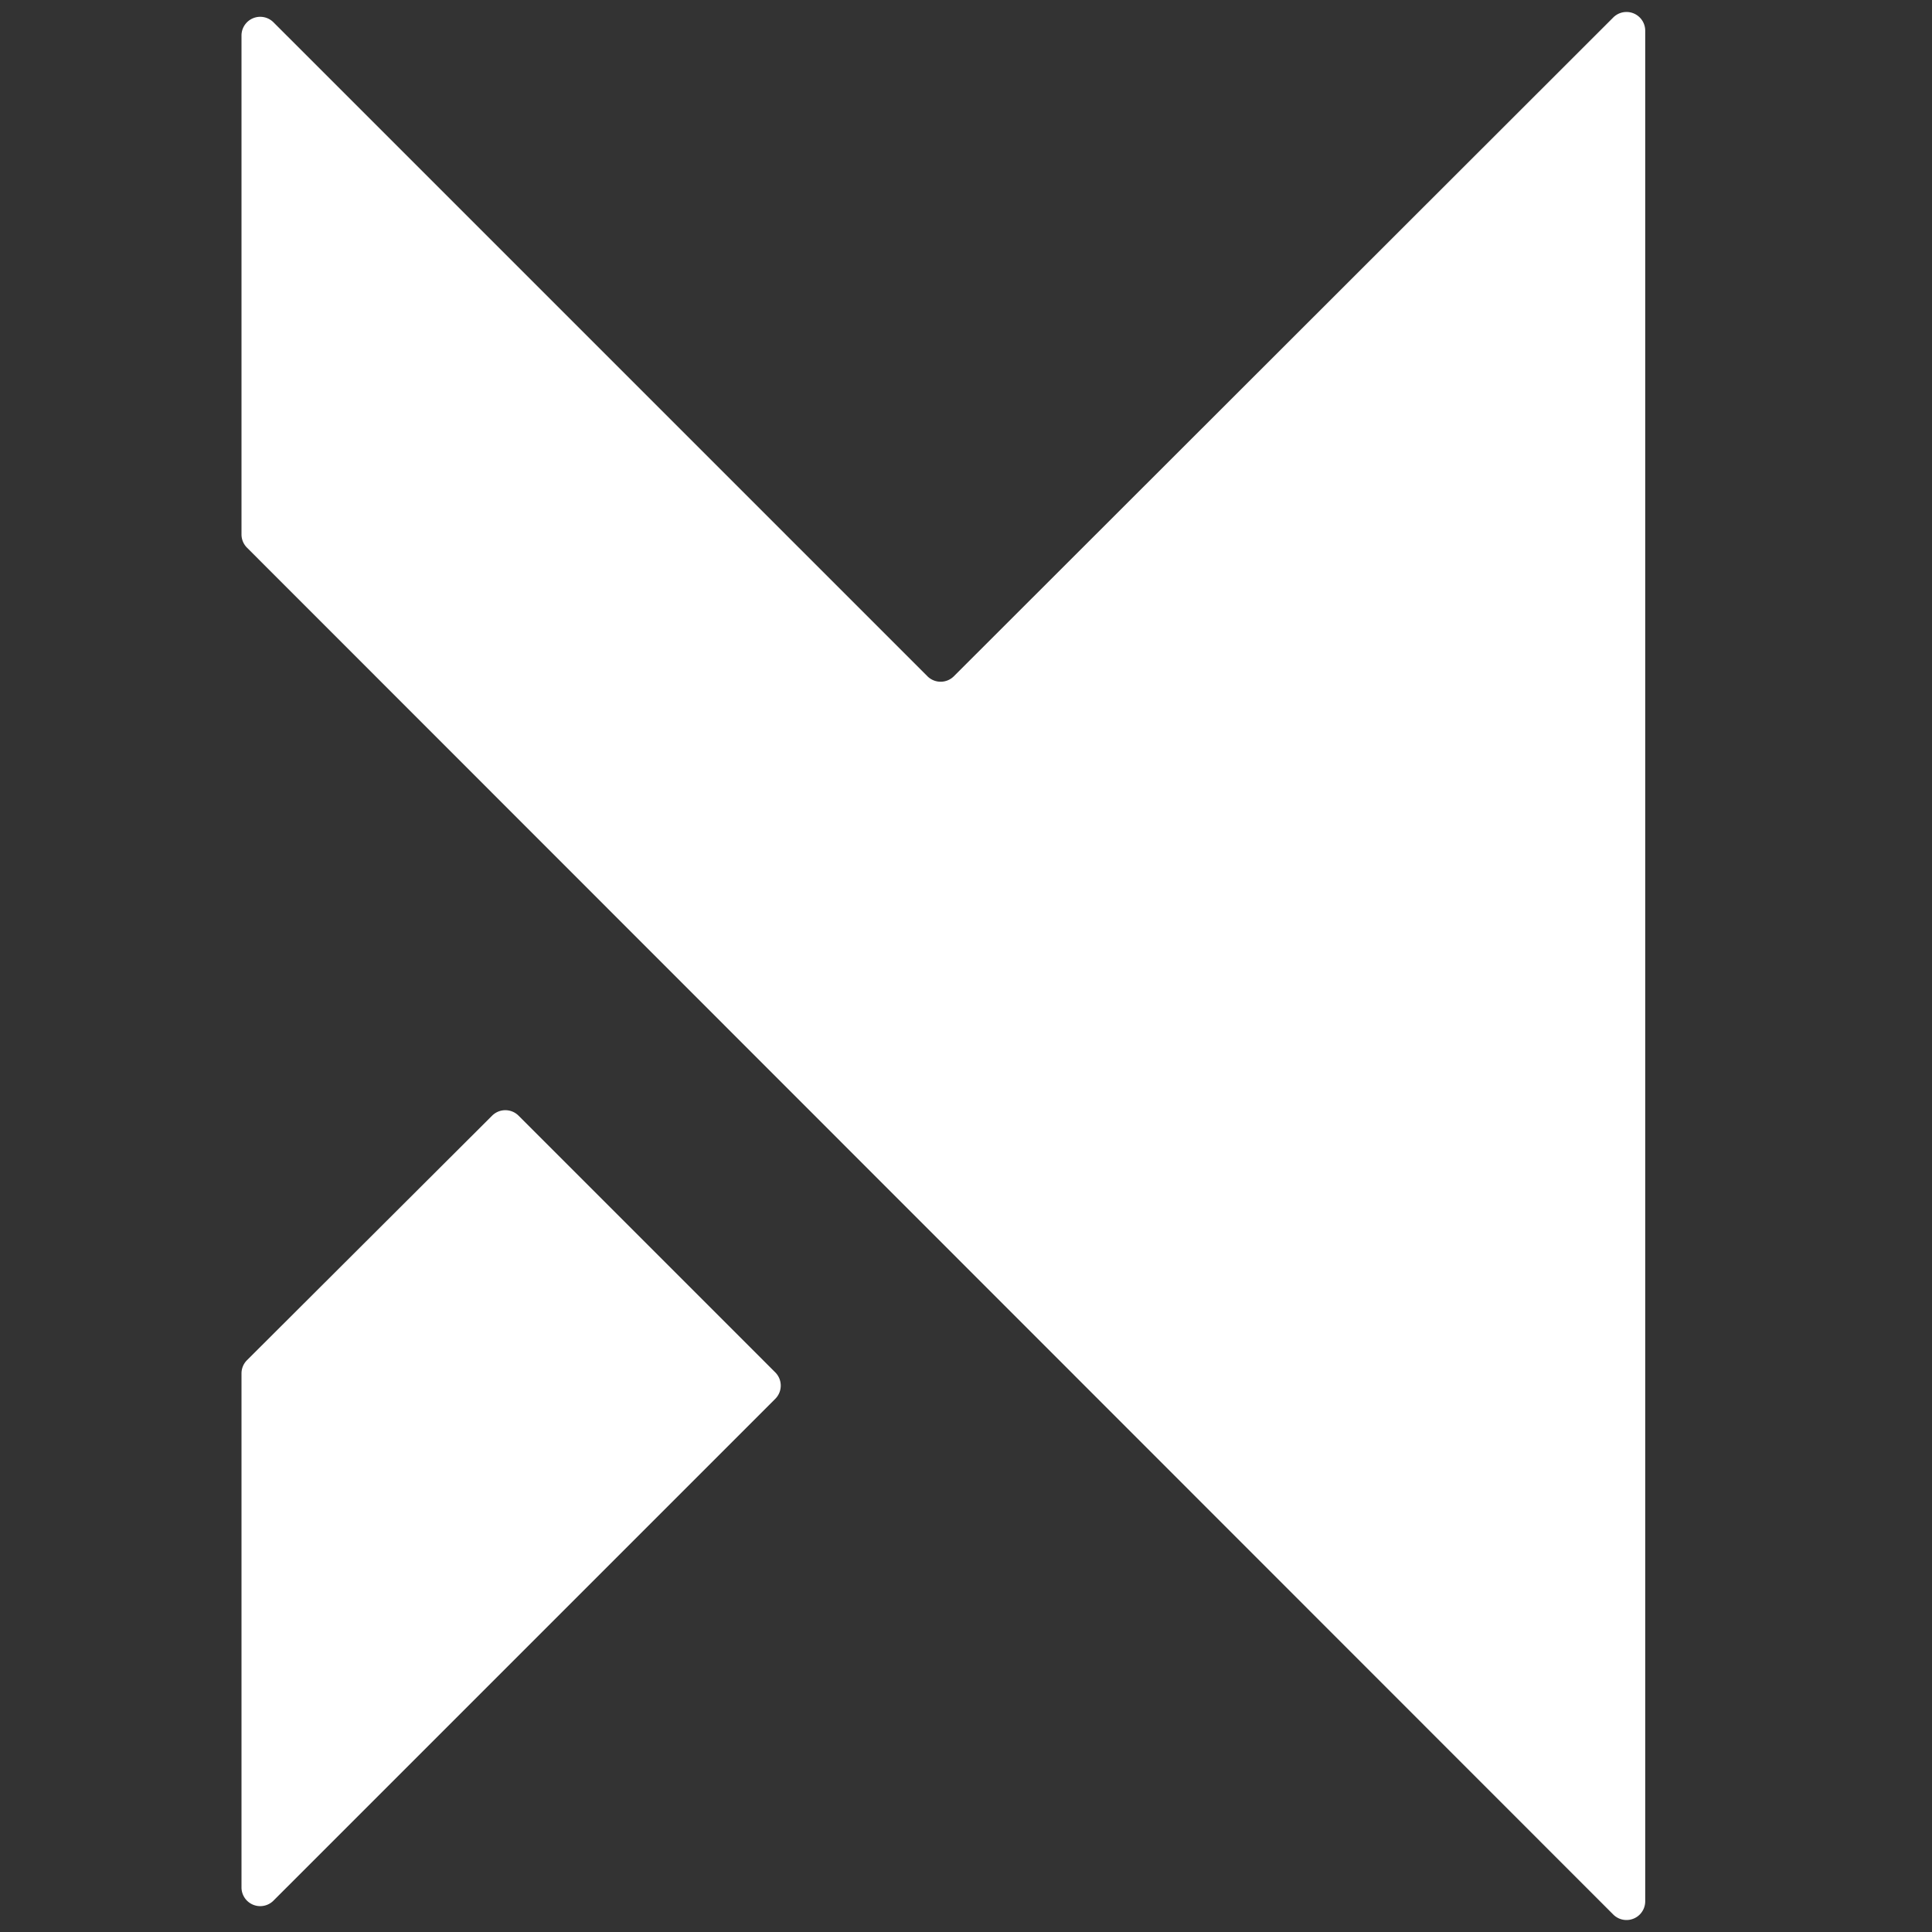
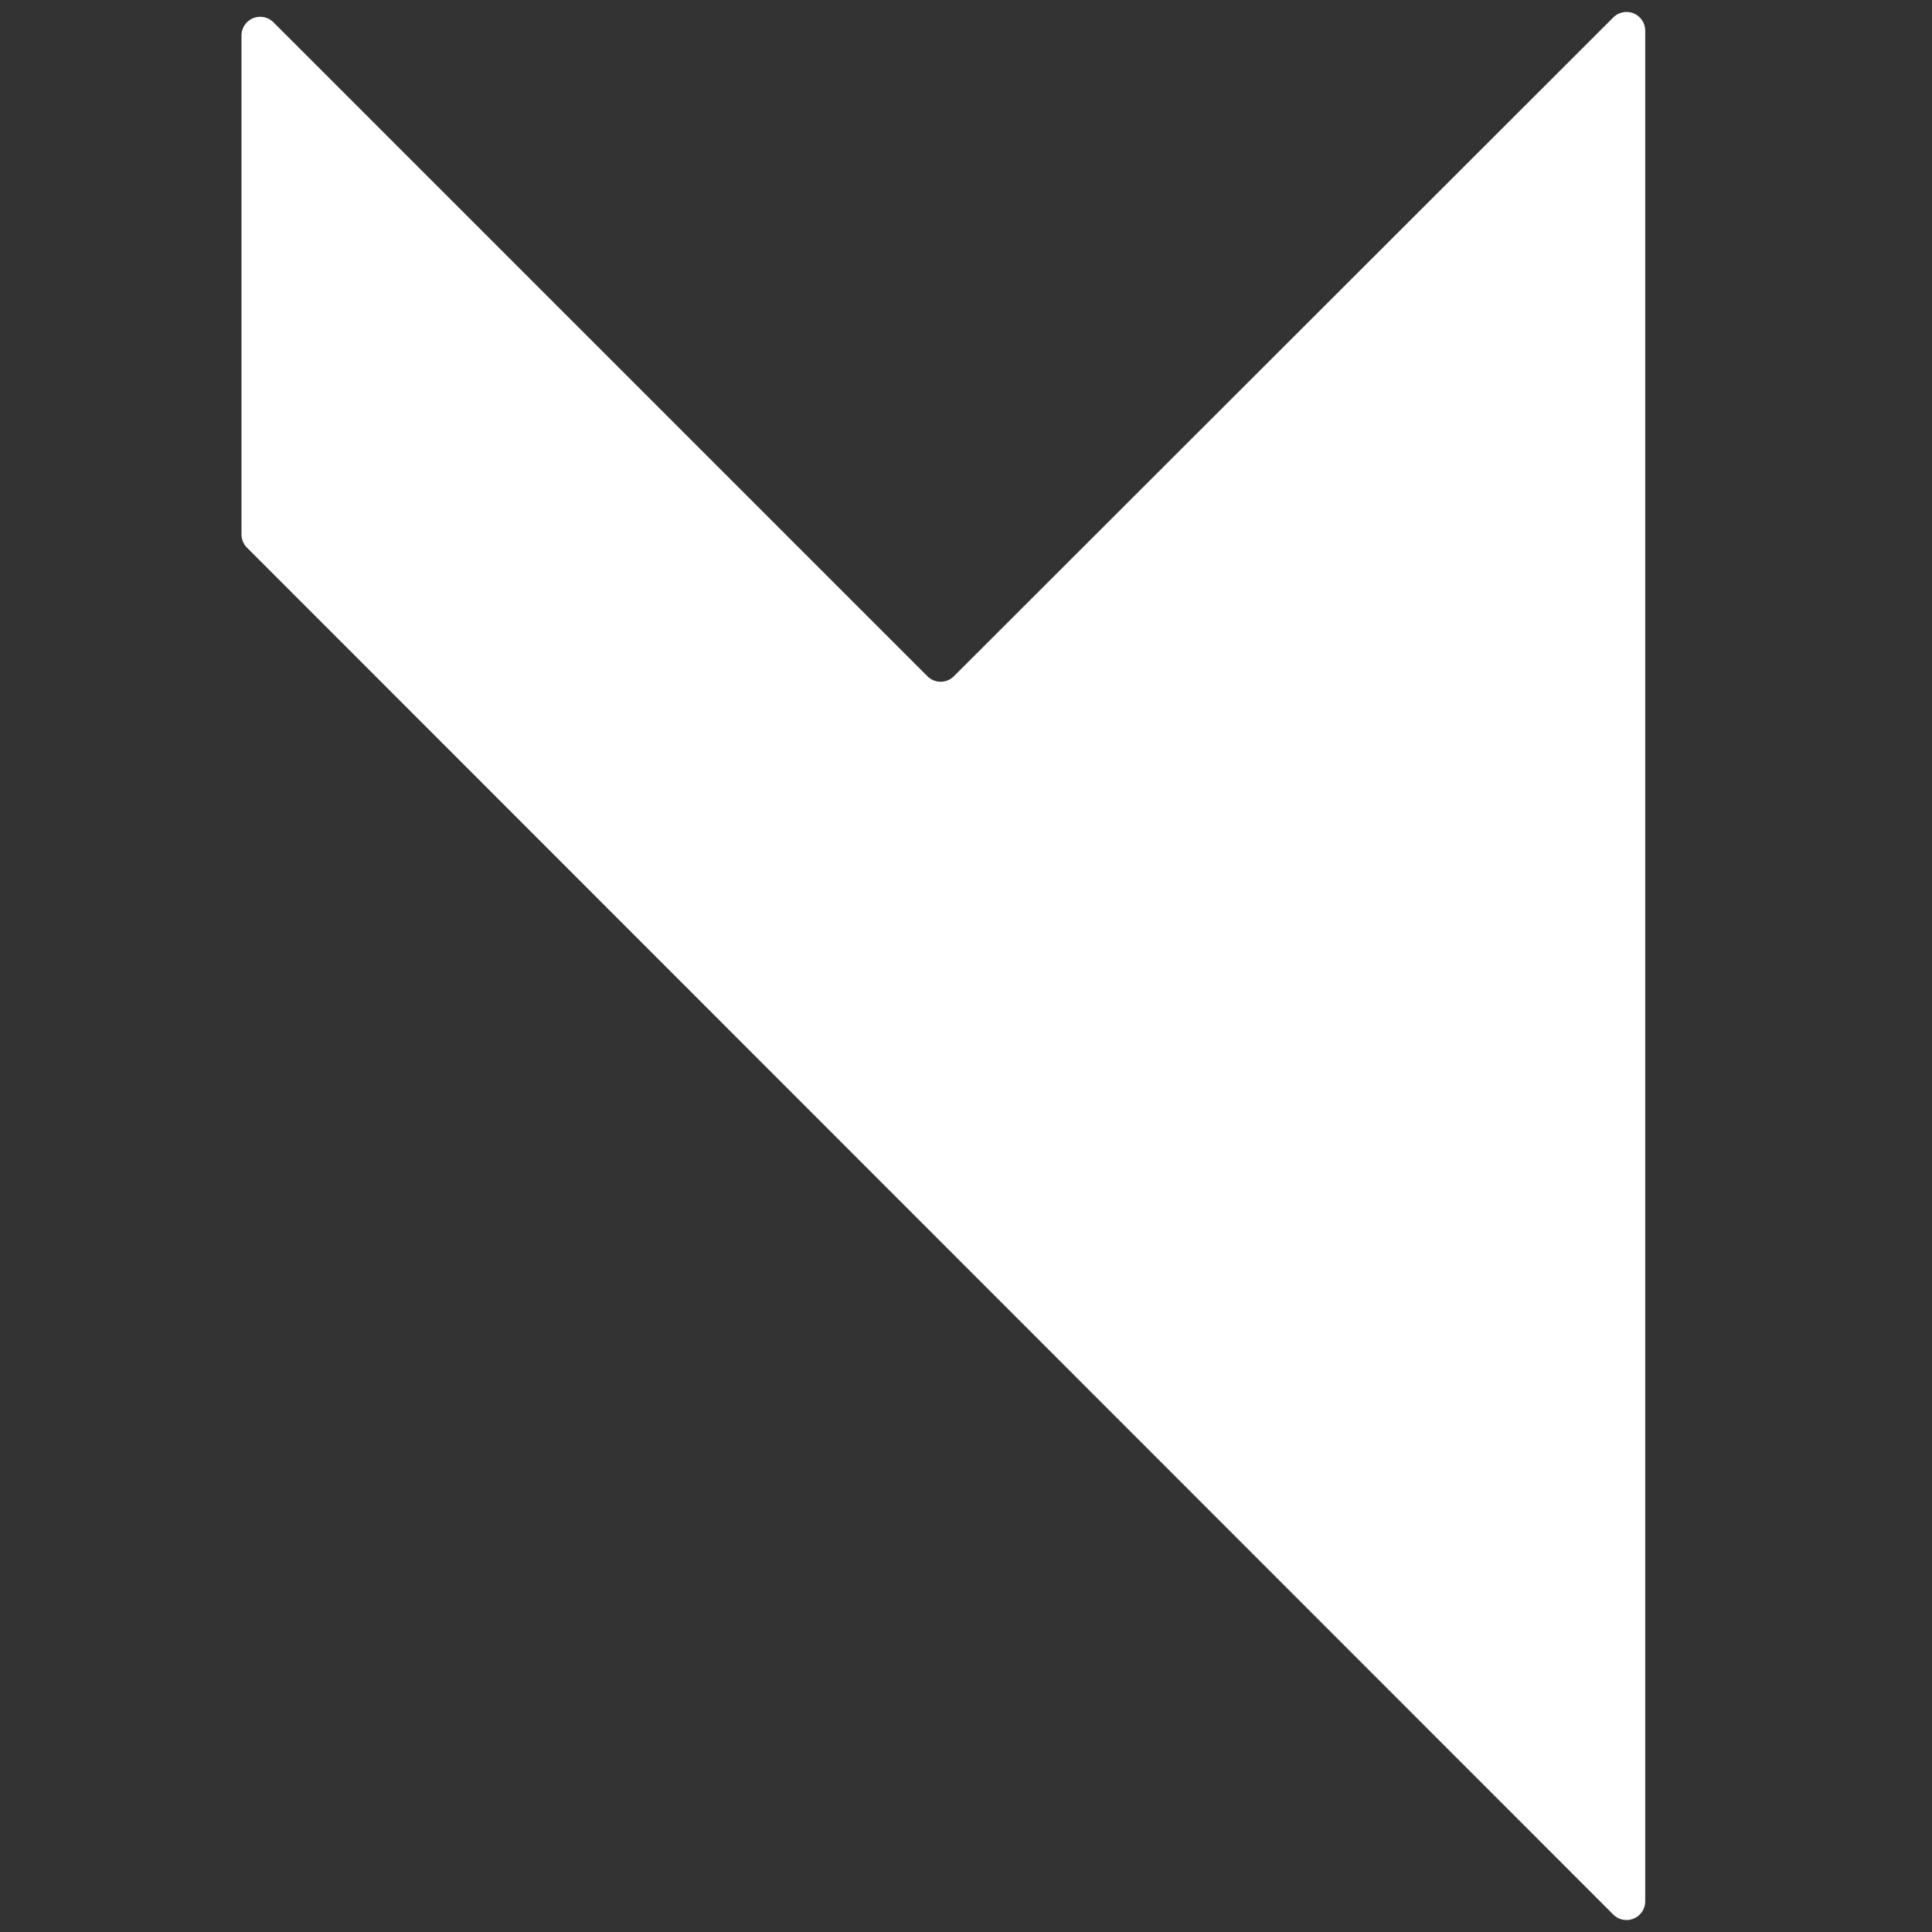
<svg xmlns="http://www.w3.org/2000/svg" version="1.1" viewBox="0.00 0.00 32.00 32.00">
  <rect x="0.00" y="0.00" width="32.00" height="32.00" fill="#333333" stroke="none" />
  <path fill="#ffffff" d="   M 15.80 11.20   L 26.72 0.29   A 0.31 0.31 0.0 0 1 27.25 0.51   L 27.25 31.49   A 0.31 0.31 0.0 0 1 26.72 31.71   L 4.09 9.07   A 0.31 0.31 0.0 0 1 4.00 8.85   L 4.00 0.59   A 0.31 0.31 0.0 0 1 4.53 0.37   L 15.36 11.20   A 0.31 0.31 0.0 0 0 15.80 11.20   Z" />
-   <path fill="#ffffff" d="   M 4.09 22.53   L 8.15 18.48   A 0.31 0.31 0.0 0 1 8.59 18.48   L 12.84 22.73   A 0.31 0.31 0.0 0 1 12.84 23.17   L 4.53 31.48   A 0.31 0.31 0.0 0 1 4.00 31.26   L 4.00 22.75   A 0.31 0.31 0.0 0 1 4.09 22.53   Z" />
</svg>